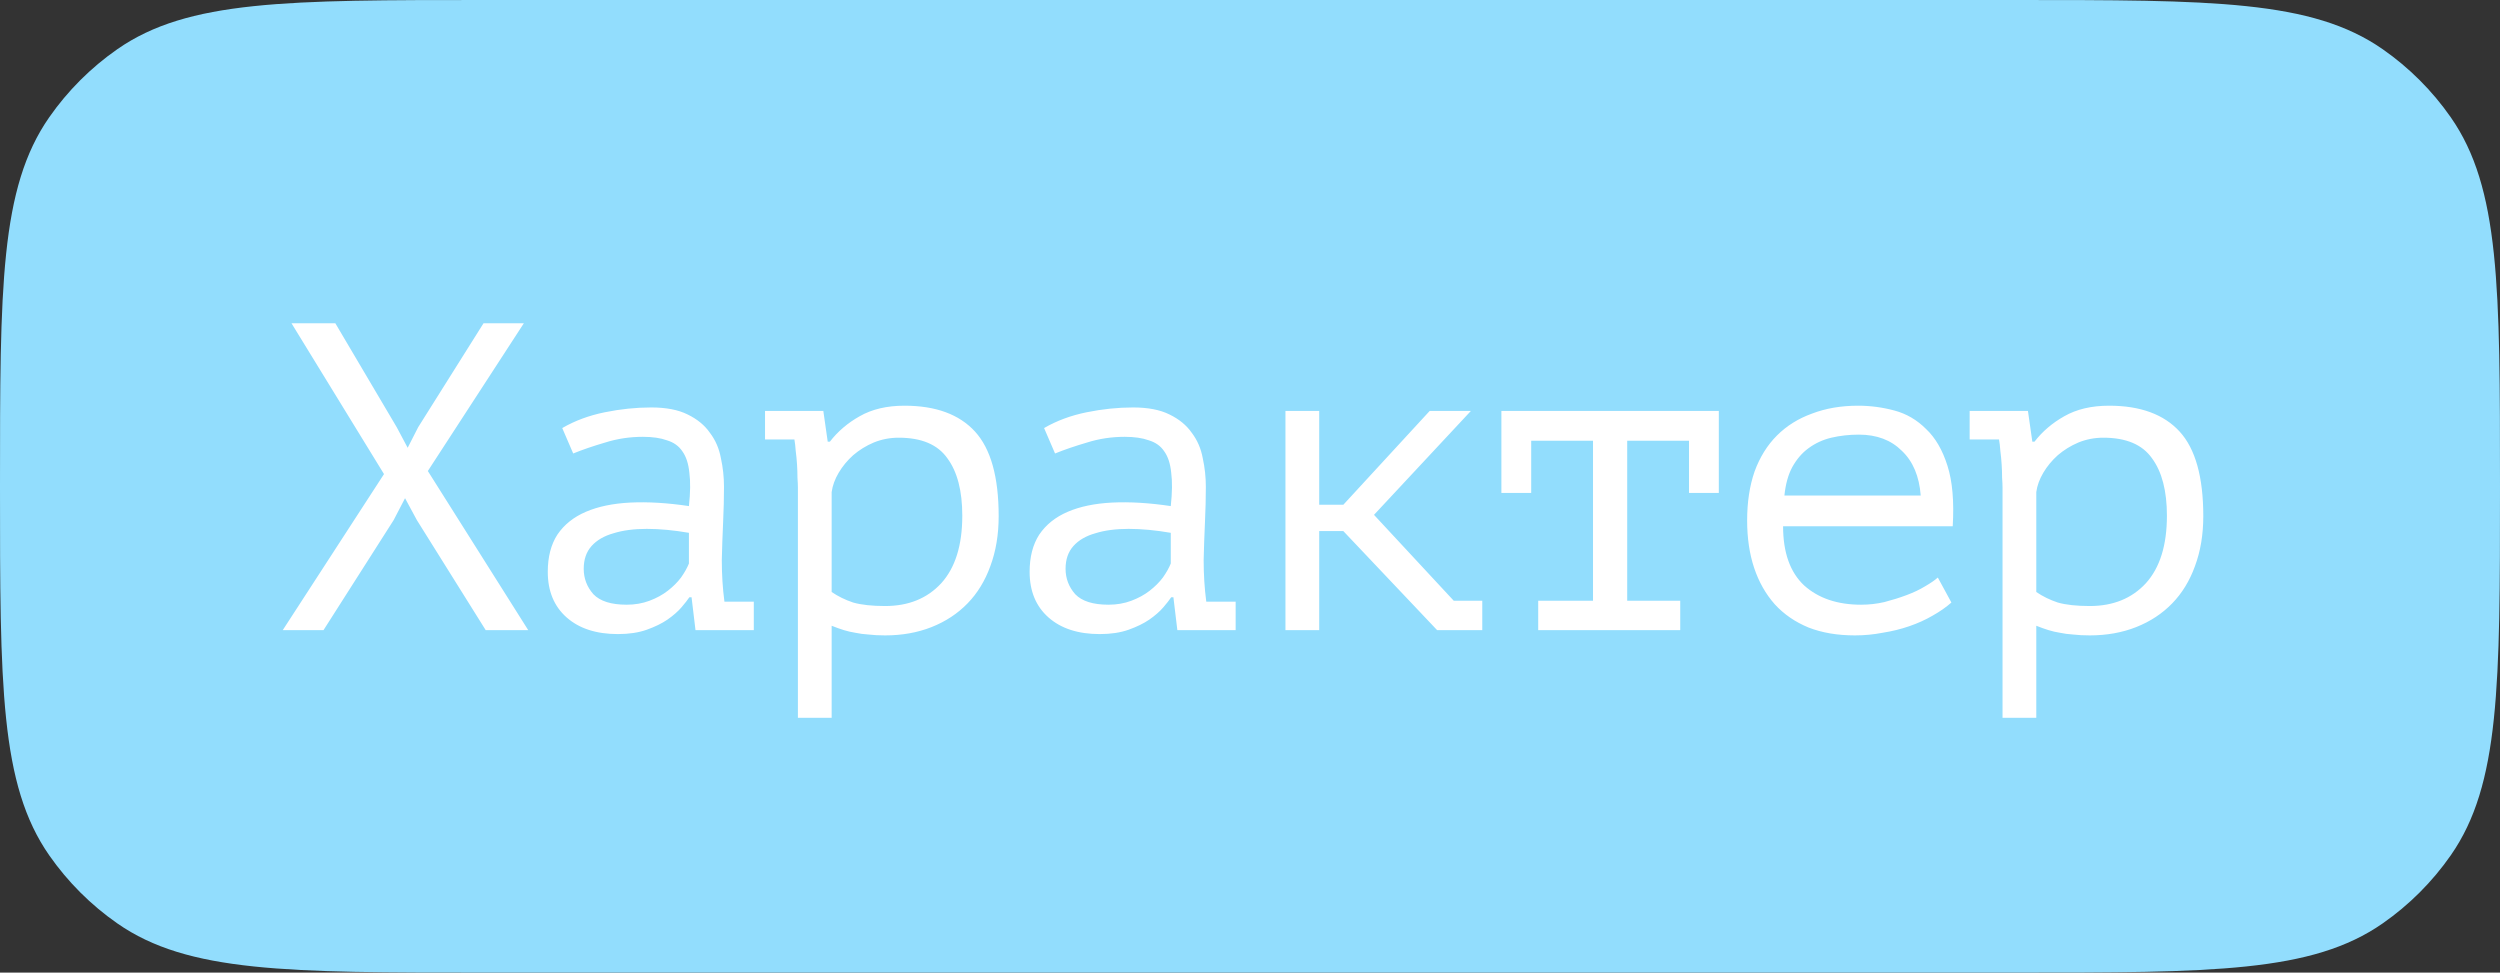
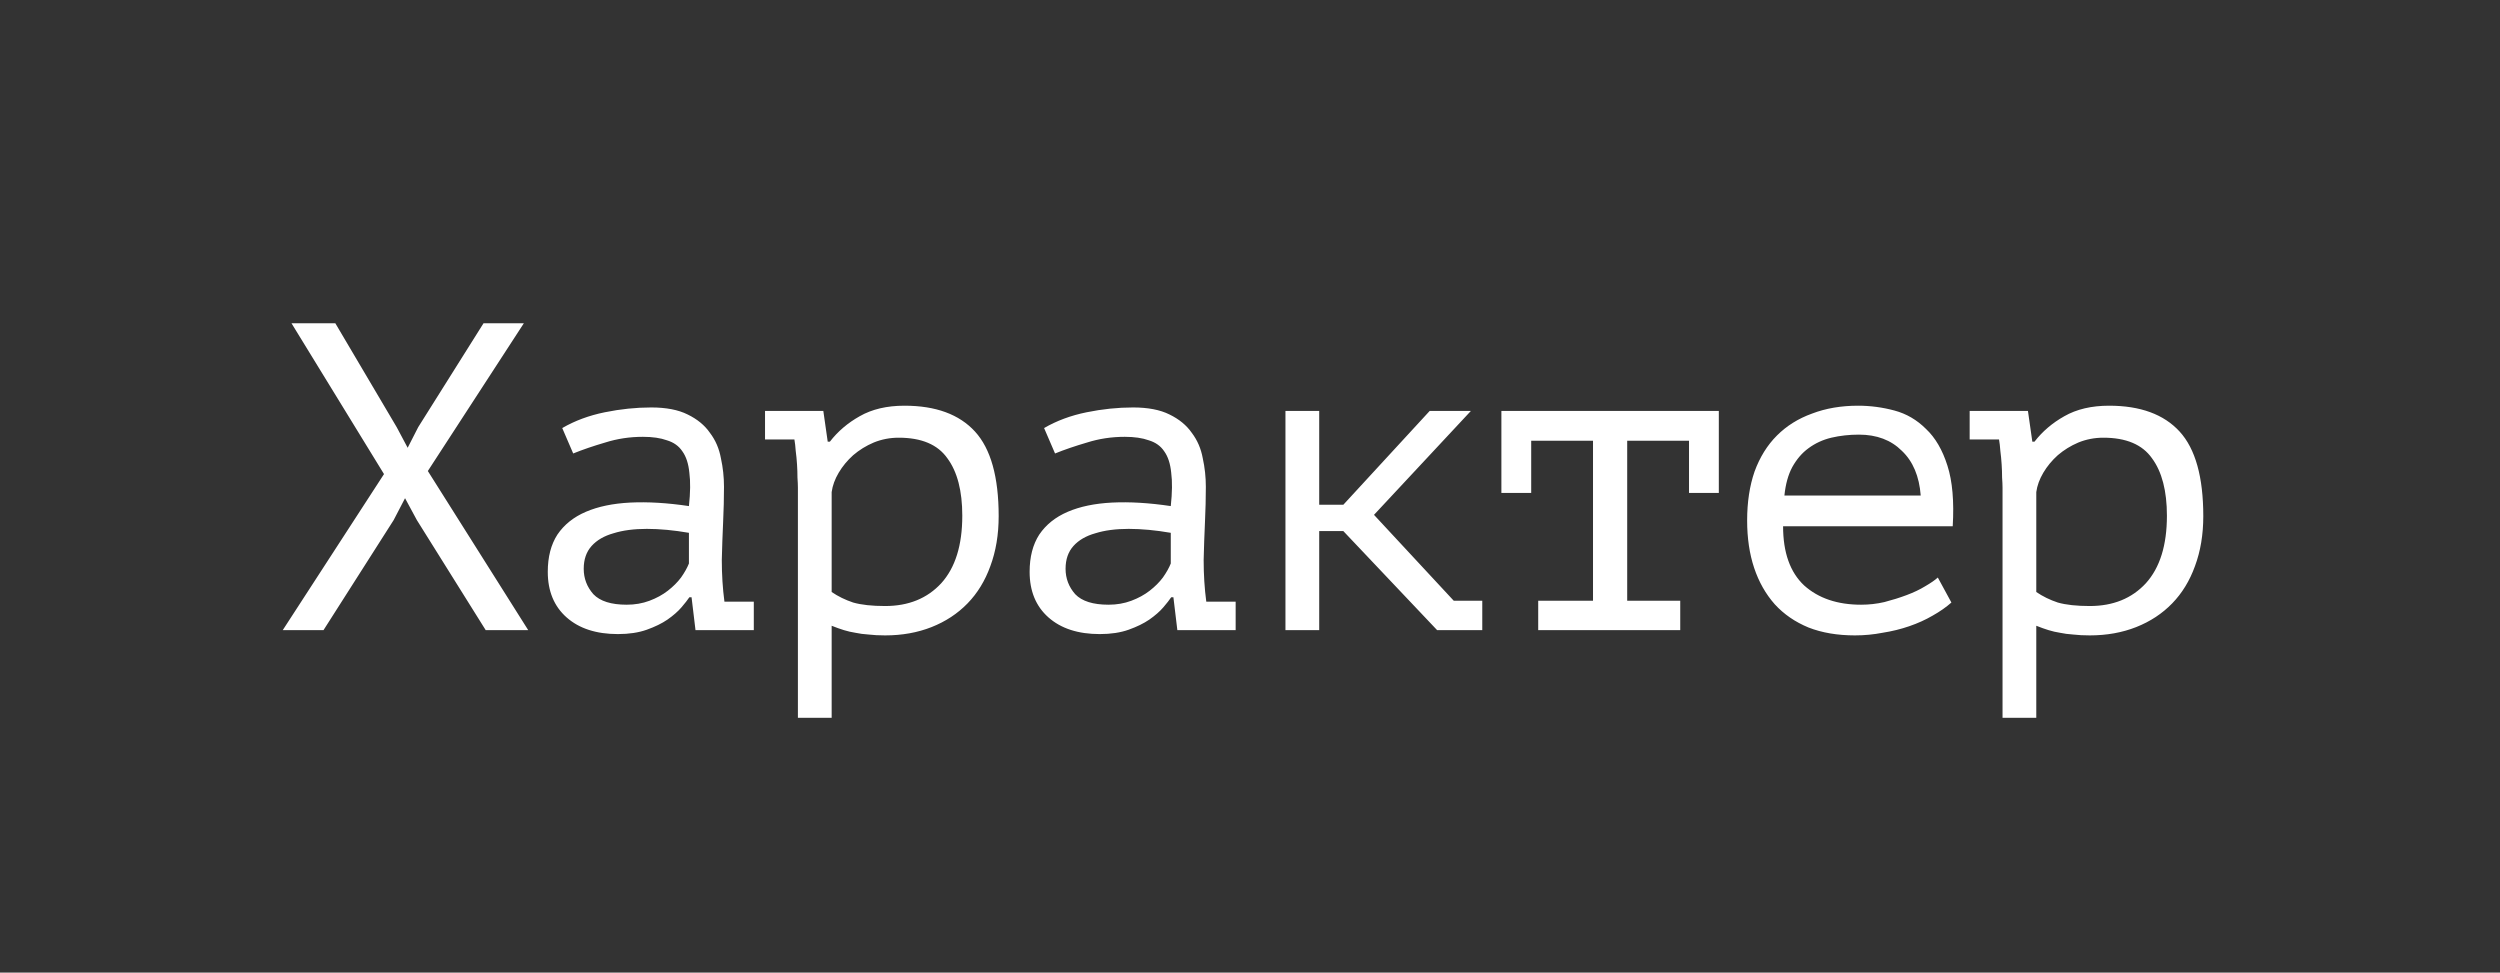
<svg xmlns="http://www.w3.org/2000/svg" width="1460" height="568" viewBox="0 0 1460 568" fill="none">
  <rect x="0" y="0" width="1460" height="568" fill="#333333" stroke="none" />
-   <path d="M0 284C0 167.829 0 109.744 28.736 68.514C39.542 53.009 53.009 39.542 68.514 28.736C109.744 0 167.829 0 284 0H1176C1292.17 0 1350.26 0 1391.49 28.736C1406.99 39.542 1420.46 53.009 1431.26 68.514C1460 109.744 1460 167.829 1460 284V284C1460 400.171 1460 458.256 1431.26 499.486C1420.46 514.991 1406.99 528.458 1391.49 539.264C1350.26 568 1292.17 568 1176 568H284C167.829 568 109.744 568 68.514 539.264C53.009 528.458 39.542 514.991 28.736 499.486C0 458.256 0 400.171 0 284V284Z" fill="#92DDFD" />
  <path d="M224.256 276.864L170.24 188.8H195.84L231.68 249.472L238.08 261.504L244.224 249.472L282.368 188.8H305.92L249.856 275.072L308.48 368H283.648L243.456 303.744L236.544 290.944L229.888 303.744L188.928 368H165.12L224.256 276.864ZM328.348 249.984C335.687 245.717 343.964 242.645 353.18 240.768C362.396 238.891 371.441 237.952 380.316 237.952C389.02 237.952 396.103 239.317 401.564 242.048C407.196 244.779 411.548 248.363 414.62 252.8C417.863 257.067 419.996 262.016 421.02 267.648C422.215 273.109 422.812 278.656 422.812 284.288C422.812 290.773 422.641 297.685 422.3 305.024C421.959 312.363 421.703 319.701 421.532 327.04C421.532 335.573 422.044 343.68 423.068 351.36H440.22V368H406.172L403.868 348.8H402.588C401.564 350.336 400.028 352.299 397.98 354.688C395.932 357.077 393.201 359.467 389.788 361.856C386.545 364.075 382.535 366.037 377.756 367.744C372.977 369.451 367.345 370.304 360.86 370.304C348.231 370.304 338.247 367.061 330.908 360.576C323.569 354.091 319.9 345.216 319.9 333.952C319.9 325.248 321.777 317.995 325.532 312.192C329.457 306.389 335.004 301.952 342.172 298.88C349.34 295.808 357.959 294.016 368.028 293.504C378.268 292.992 389.703 293.675 402.332 295.552C403.185 287.701 403.271 281.216 402.588 276.096C402.076 270.805 400.711 266.624 398.492 263.552C396.444 260.48 393.457 258.347 389.532 257.152C385.777 255.787 381.084 255.104 375.452 255.104C367.772 255.104 360.433 256.213 353.436 258.432C346.439 260.48 340.209 262.613 334.748 264.832L328.348 249.984ZM365.98 353.152C370.759 353.152 375.196 352.384 379.292 350.848C383.388 349.312 386.972 347.349 390.044 344.96C393.116 342.571 395.676 340.011 397.724 337.28C399.772 334.379 401.308 331.648 402.332 329.088V311.168C393.457 309.632 385.265 308.864 377.756 308.864C370.247 308.864 363.761 309.717 358.3 311.424C352.839 312.96 348.572 315.435 345.5 318.848C342.428 322.261 340.892 326.699 340.892 332.16C340.892 337.792 342.769 342.741 346.524 347.008C350.449 351.104 356.935 353.152 365.98 353.152ZM465.976 284.8C465.976 283.264 465.891 281.301 465.72 278.912C465.72 276.352 465.635 273.792 465.464 271.232C465.293 268.501 465.037 265.856 464.696 263.296C464.525 260.736 464.269 258.517 463.928 256.64H446.776V240H480.824L483.384 257.92H484.664C489.272 251.947 495.075 246.997 502.072 243.072C509.24 238.976 517.944 236.928 528.184 236.928C546.445 236.928 560.184 241.963 569.4 252.032C578.616 262.101 583.224 278.571 583.224 301.44C583.224 312.192 581.603 321.92 578.36 330.624C575.288 339.157 570.851 346.411 565.048 352.384C559.245 358.357 552.248 362.965 544.056 366.208C535.864 369.451 526.819 371.072 516.92 371.072C513.336 371.072 510.093 370.901 507.192 370.56C504.461 370.389 501.901 370.048 499.512 369.536C497.293 369.195 495.075 368.683 492.856 368C490.637 367.317 488.248 366.464 485.688 365.44V419.2H465.976V284.8ZM524.856 255.616C519.736 255.616 514.872 256.555 510.264 258.432C505.827 260.309 501.816 262.784 498.232 265.856C494.819 268.928 492.003 272.341 489.784 276.096C487.565 279.851 486.2 283.605 485.688 287.36V345.728C489.443 348.288 493.624 350.336 498.232 351.872C503.011 353.237 509.24 353.92 516.92 353.92C530.573 353.92 541.496 349.483 549.688 340.608C557.88 331.563 561.976 318.421 561.976 301.184C561.976 286.677 559.075 275.499 553.272 267.648C547.64 259.627 538.168 255.616 524.856 255.616ZM609.748 249.984C617.087 245.717 625.364 242.645 634.58 240.768C643.796 238.891 652.841 237.952 661.716 237.952C670.42 237.952 677.503 239.317 682.964 242.048C688.596 244.779 692.948 248.363 696.02 252.8C699.263 257.067 701.396 262.016 702.42 267.648C703.615 273.109 704.212 278.656 704.212 284.288C704.212 290.773 704.041 297.685 703.7 305.024C703.359 312.363 703.103 319.701 702.932 327.04C702.932 335.573 703.444 343.68 704.468 351.36H721.62V368H687.572L685.268 348.8H683.988C682.964 350.336 681.428 352.299 679.38 354.688C677.332 357.077 674.601 359.467 671.188 361.856C667.945 364.075 663.935 366.037 659.156 367.744C654.377 369.451 648.745 370.304 642.26 370.304C629.631 370.304 619.647 367.061 612.308 360.576C604.969 354.091 601.3 345.216 601.3 333.952C601.3 325.248 603.177 317.995 606.932 312.192C610.857 306.389 616.404 301.952 623.572 298.88C630.74 295.808 639.359 294.016 649.428 293.504C659.668 292.992 671.103 293.675 683.732 295.552C684.585 287.701 684.671 281.216 683.988 276.096C683.476 270.805 682.111 266.624 679.892 263.552C677.844 260.48 674.857 258.347 670.932 257.152C667.177 255.787 662.484 255.104 656.852 255.104C649.172 255.104 641.833 256.213 634.836 258.432C627.839 260.48 621.609 262.613 616.148 264.832L609.748 249.984ZM647.38 353.152C652.159 353.152 656.596 352.384 660.692 350.848C664.788 349.312 668.372 347.349 671.444 344.96C674.516 342.571 677.076 340.011 679.124 337.28C681.172 334.379 682.708 331.648 683.732 329.088V311.168C674.857 309.632 666.665 308.864 659.156 308.864C651.647 308.864 645.161 309.717 639.7 311.424C634.239 312.96 629.972 315.435 626.9 318.848C623.828 322.261 622.292 326.699 622.292 332.16C622.292 337.792 624.169 342.741 627.924 347.008C631.849 351.104 638.335 353.152 647.38 353.152ZM784.496 310.144H770.416V368H750.704V240H770.416V294.784H784.496L834.928 240H858.992L802.416 300.672L849.008 350.848H865.648V368H839.28L784.496 310.144ZM876.812 240H1003.79V287.872H986.38V257.408H950.284V350.848H981.26V368H898.316V350.848H930.316V257.408H894.22V287.872H876.812V240ZM1139.62 351.872C1136.55 354.603 1132.88 357.163 1128.62 359.552C1124.52 361.941 1120 363.989 1115.05 365.696C1110.1 367.403 1104.89 368.683 1099.43 369.536C1094.14 370.56 1088.77 371.072 1083.3 371.072C1073.06 371.072 1064.02 369.536 1056.17 366.464C1048.32 363.221 1041.75 358.699 1036.46 352.896C1031.17 346.923 1027.15 339.84 1024.42 331.648C1021.69 323.456 1020.33 314.24 1020.33 304C1020.33 293.248 1021.78 283.691 1024.68 275.328C1027.75 266.965 1032.1 259.968 1037.74 254.336C1043.37 248.704 1050.19 244.437 1058.22 241.536C1066.24 238.464 1075.2 236.928 1085.1 236.928C1092.26 236.928 1099.35 237.867 1106.34 239.744C1113.34 241.621 1119.49 245.205 1124.78 250.496C1130.24 255.616 1134.42 262.784 1137.32 272C1140.22 281.045 1141.25 292.821 1140.39 307.328H1041.32C1041.32 322.688 1045.42 334.208 1053.61 341.888C1061.97 349.397 1073.06 353.152 1086.89 353.152C1091.5 353.152 1096.02 352.64 1100.46 351.616C1105.06 350.421 1109.42 349.056 1113.51 347.52C1117.61 345.984 1121.19 344.277 1124.26 342.4C1127.51 340.523 1129.98 338.816 1131.69 337.28L1139.62 351.872ZM1085.61 253.824C1079.98 253.824 1074.6 254.421 1069.48 255.616C1064.53 256.811 1060.09 258.859 1056.17 261.76C1052.41 264.491 1049.26 268.16 1046.7 272.768C1044.31 277.205 1042.77 282.752 1042.09 289.408H1121.7C1120.85 278.144 1117.18 269.44 1110.7 263.296C1104.38 256.981 1096.02 253.824 1085.61 253.824ZM1169.48 284.8C1169.48 283.264 1169.39 281.301 1169.22 278.912C1169.22 276.352 1169.13 273.792 1168.96 271.232C1168.79 268.501 1168.54 265.856 1168.2 263.296C1168.03 260.736 1167.77 258.517 1167.43 256.64H1150.28V240H1184.32L1186.88 257.92H1188.16C1192.77 251.947 1198.57 246.997 1205.57 243.072C1212.74 238.976 1221.44 236.928 1231.68 236.928C1249.95 236.928 1263.68 241.963 1272.9 252.032C1282.12 262.101 1286.72 278.571 1286.72 301.44C1286.72 312.192 1285.1 321.92 1281.86 330.624C1278.79 339.157 1274.35 346.411 1268.55 352.384C1262.75 358.357 1255.75 362.965 1247.56 366.208C1239.36 369.451 1230.32 371.072 1220.42 371.072C1216.84 371.072 1213.59 370.901 1210.69 370.56C1207.96 370.389 1205.4 370.048 1203.01 369.536C1200.79 369.195 1198.57 368.683 1196.36 368C1194.14 367.317 1191.75 366.464 1189.19 365.44V419.2H1169.48V284.8ZM1228.36 255.616C1223.24 255.616 1218.37 256.555 1213.76 258.432C1209.33 260.309 1205.32 262.784 1201.73 265.856C1198.32 268.928 1195.5 272.341 1193.28 276.096C1191.07 279.851 1189.7 283.605 1189.19 287.36V345.728C1192.94 348.288 1197.12 350.336 1201.73 351.872C1206.51 353.237 1212.74 353.92 1220.42 353.92C1234.07 353.92 1245 349.483 1253.19 340.608C1261.38 331.563 1265.48 318.421 1265.48 301.184C1265.48 286.677 1262.57 275.499 1256.77 267.648C1251.14 259.627 1241.67 255.616 1228.36 255.616Z" fill="white" />
</svg>